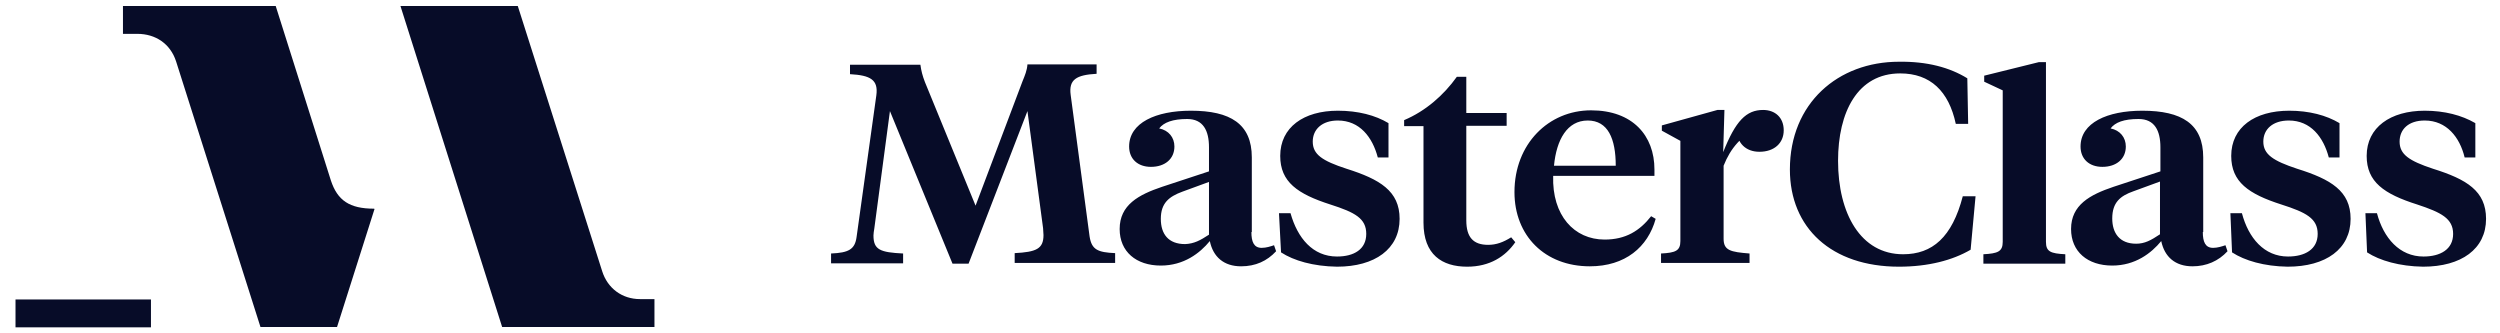
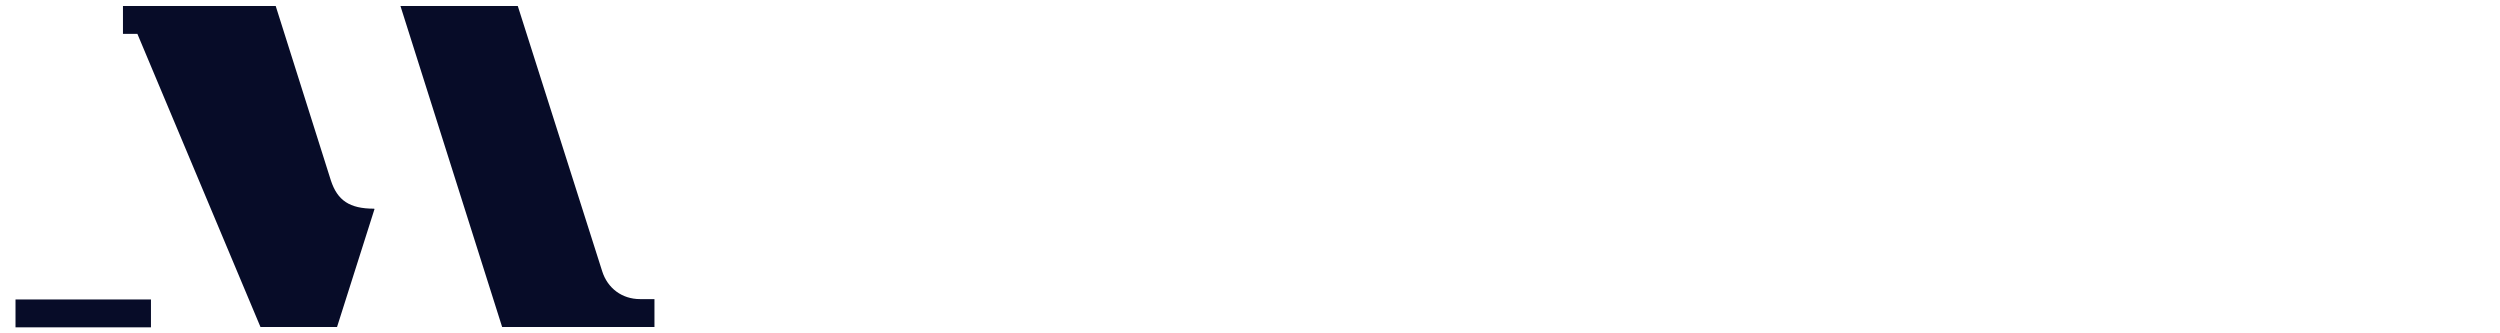
<svg xmlns="http://www.w3.org/2000/svg" width="225" height="30" viewBox="0 0 225 30" fill="none">
-   <path d="M29.778 16.238L24.813 0.538H11.067V3.047H12.364C13.994 3.047 15.328 3.929 15.847 5.523L23.442 29.428H30.334L33.706 18.814L33.669 18.781C31.446 18.781 30.371 18.035 29.778 16.238ZM57.604 26.919C55.974 26.919 54.677 25.935 54.196 24.409L46.6 0.538H36.04L45.192 29.428H58.901V26.919H57.604ZM1.396 26.919V29.462H13.587V26.953H1.396V26.919Z" fill="#070C28" />
-   <path d="M92.47 9.998L87.171 23.731H85.726L80.094 9.998L78.686 20.578C78.649 20.781 78.612 21.052 78.612 21.188C78.612 22.476 79.205 22.714 81.28 22.815V23.697H74.796V22.815C76.389 22.748 76.945 22.442 77.093 21.323L78.871 8.574C79.057 7.184 78.353 6.777 76.5 6.675V5.827H82.836C82.91 6.37 83.021 6.811 83.244 7.387L87.801 18.509L92.025 7.319C92.247 6.777 92.433 6.336 92.47 5.794H98.694V6.641C96.879 6.743 96.175 7.15 96.36 8.54L98.064 21.29C98.25 22.476 98.805 22.714 100.362 22.782V23.663H91.321V22.782C93.248 22.68 93.915 22.409 93.915 21.154C93.915 20.984 93.878 20.747 93.878 20.544L92.47 9.998ZM112.626 20.883C112.626 21.764 112.848 22.307 113.552 22.307C113.96 22.307 114.367 22.171 114.664 22.07L114.849 22.612C114.034 23.494 112.996 23.968 111.7 23.968C110.143 23.968 109.18 23.121 108.884 21.696C107.994 22.782 106.549 23.901 104.474 23.901C102.251 23.901 100.769 22.646 100.769 20.611C100.769 18.441 102.474 17.526 104.586 16.814L108.809 15.423V13.253C108.809 11.761 108.291 10.71 106.846 10.71C105.549 10.71 104.734 11.015 104.326 11.558C105.178 11.727 105.697 12.372 105.697 13.185C105.697 14.305 104.845 15.017 103.585 15.017C102.4 15.017 101.621 14.305 101.621 13.185C101.621 11.049 104.03 9.964 107.179 9.964C110.736 9.964 112.663 11.151 112.663 14.169V20.883H112.626ZM108.809 21.12V16.373L106.401 17.255C105.215 17.695 104.474 18.272 104.474 19.696C104.474 21.052 105.141 21.968 106.661 21.968C107.476 21.934 108.031 21.629 108.809 21.12ZM115.294 22.714L115.108 19.187H116.146C116.776 21.425 118.147 23.087 120.333 23.087C121.852 23.087 122.963 22.442 122.963 21.052C122.963 19.662 121.963 19.119 119.74 18.407C116.776 17.458 115.22 16.373 115.22 14.033C115.22 11.456 117.331 9.964 120.407 9.964C122.222 9.964 123.779 10.371 124.964 11.083V14.169H124.001C123.519 12.338 122.371 10.846 120.407 10.846C118.999 10.846 118.147 11.626 118.147 12.745C118.147 13.898 118.999 14.474 121.185 15.186C124.186 16.136 125.965 17.187 125.965 19.696C125.965 22.409 123.741 24.002 120.333 24.002C118.184 23.968 116.442 23.46 115.294 22.714ZM131.967 10.168H135.598V11.321H131.967V19.831C131.967 21.357 132.597 22.036 133.931 22.036C134.672 22.036 135.302 21.798 136.006 21.357L136.376 21.798C135.487 23.087 134.079 24.002 132.041 24.002C129.781 24.002 128.114 22.917 128.114 20.035V11.354H126.372V10.812C128.299 9.998 129.929 8.574 131.115 6.913H131.967V10.168ZM148.9 15.254V15.83H139.785C139.674 19.391 141.675 21.561 144.416 21.561C146.306 21.561 147.566 20.781 148.603 19.459L149.01 19.696C148.307 22.239 146.269 23.968 143.083 23.968C139.044 23.968 136.302 21.222 136.302 17.288C136.302 12.948 139.377 9.93 143.194 9.93C146.936 9.93 148.9 12.202 148.9 15.254ZM139.859 14.915H145.417C145.417 12.473 144.713 10.846 142.897 10.846C141.045 10.846 140.081 12.575 139.859 14.915ZM177.059 7.048L177.134 11.151H176.022C175.392 8.201 173.725 6.607 171.02 6.607C167.167 6.607 165.425 10.1 165.425 14.474C165.425 19.221 167.463 22.883 171.279 22.883C173.909 22.883 175.689 21.357 176.651 17.661H177.8L177.356 22.476C175.726 23.426 173.54 24.002 170.908 24.002C164.832 24.002 161.09 20.51 161.09 15.254C161.09 9.286 165.425 5.556 170.908 5.556C173.428 5.522 175.467 6.065 177.059 7.048ZM184.136 21.764C184.136 22.646 184.544 22.815 185.878 22.883V23.731H178.505V22.883C179.801 22.815 180.245 22.646 180.245 21.764V8.133L178.578 7.353V6.811L183.507 5.59H184.136V21.764ZM194.399 21.086V16.339L191.991 17.221C190.843 17.628 190.102 18.204 190.102 19.662C190.102 20.984 190.768 21.934 192.251 21.934C193.028 21.934 193.584 21.629 194.399 21.086ZM200.884 22.714L200.735 19.187H201.772C202.365 21.425 203.773 23.087 205.922 23.087C207.442 23.087 208.591 22.442 208.591 21.052C208.591 19.662 207.554 19.119 205.33 18.407C202.365 17.458 200.81 16.373 200.81 14.033C200.81 11.456 202.921 9.964 206.034 9.964C207.813 9.964 209.369 10.371 210.555 11.083V14.169H209.591C209.109 12.338 207.96 10.846 205.997 10.846C204.551 10.846 203.699 11.626 203.699 12.745C203.699 13.898 204.588 14.474 206.737 15.186C209.775 16.136 211.554 17.187 211.554 19.696C211.554 22.409 209.331 24.002 205.886 24.002C203.773 23.968 202.033 23.46 200.884 22.714ZM213.037 22.714L212.888 19.187H213.925C214.518 21.425 215.964 23.087 218.112 23.087C219.632 23.087 220.781 22.442 220.781 21.052C220.781 19.662 219.707 19.119 217.556 18.407C214.555 17.458 213 16.373 213 14.033C213 11.456 215.149 9.964 218.224 9.964C220.003 9.964 221.559 10.371 222.781 11.083V14.169H221.818C221.374 12.338 220.188 10.846 218.224 10.846C216.779 10.846 215.964 11.626 215.964 12.745C215.964 13.898 216.816 14.474 218.965 15.186C222.003 16.136 223.745 17.187 223.745 19.696C223.745 22.409 221.522 24.002 218.075 24.002C215.964 23.968 214.186 23.46 213.037 22.714ZM198.253 20.883C198.253 21.764 198.475 22.307 199.179 22.307C199.586 22.307 199.995 22.171 200.291 22.07L200.476 22.612C199.661 23.494 198.586 23.968 197.327 23.968C195.77 23.968 194.808 23.121 194.511 21.696C193.622 22.782 192.176 23.901 190.102 23.901C187.879 23.901 186.396 22.646 186.396 20.611C186.396 18.441 188.101 17.526 190.212 16.814L194.437 15.423V13.253C194.437 11.761 193.918 10.71 192.473 10.71C191.139 10.71 190.361 11.015 189.953 11.558C190.805 11.727 191.324 12.372 191.324 13.185C191.324 14.305 190.472 15.017 189.212 15.017C188.026 15.017 187.249 14.305 187.249 13.185C187.249 11.049 189.656 9.964 192.806 9.964C196.363 9.964 198.29 11.151 198.29 14.169V20.883H198.253ZM156.31 11.626C156.31 12.88 157.125 13.66 158.349 13.66C159.682 13.66 160.535 12.88 160.535 11.727C160.535 10.575 159.755 9.896 158.681 9.896C157.163 9.896 156.199 10.88 155.087 13.694L155.199 9.896H154.568L149.566 11.287V11.761L151.234 12.677V21.696C151.234 22.578 150.79 22.748 149.493 22.815V23.663H157.459V22.815C155.754 22.68 155.124 22.544 155.124 21.493V14.915C155.754 13.321 156.717 12.236 158.349 11.354L156.31 11.626Z" fill="#070C28" />
+   <path d="M29.778 16.238L24.813 0.538H11.067V3.047H12.364L23.442 29.428H30.334L33.706 18.814L33.669 18.781C31.446 18.781 30.371 18.035 29.778 16.238ZM57.604 26.919C55.974 26.919 54.677 25.935 54.196 24.409L46.6 0.538H36.04L45.192 29.428H58.901V26.919H57.604ZM1.396 26.919V29.462H13.587V26.953H1.396V26.919Z" fill="#070C28" />
</svg>